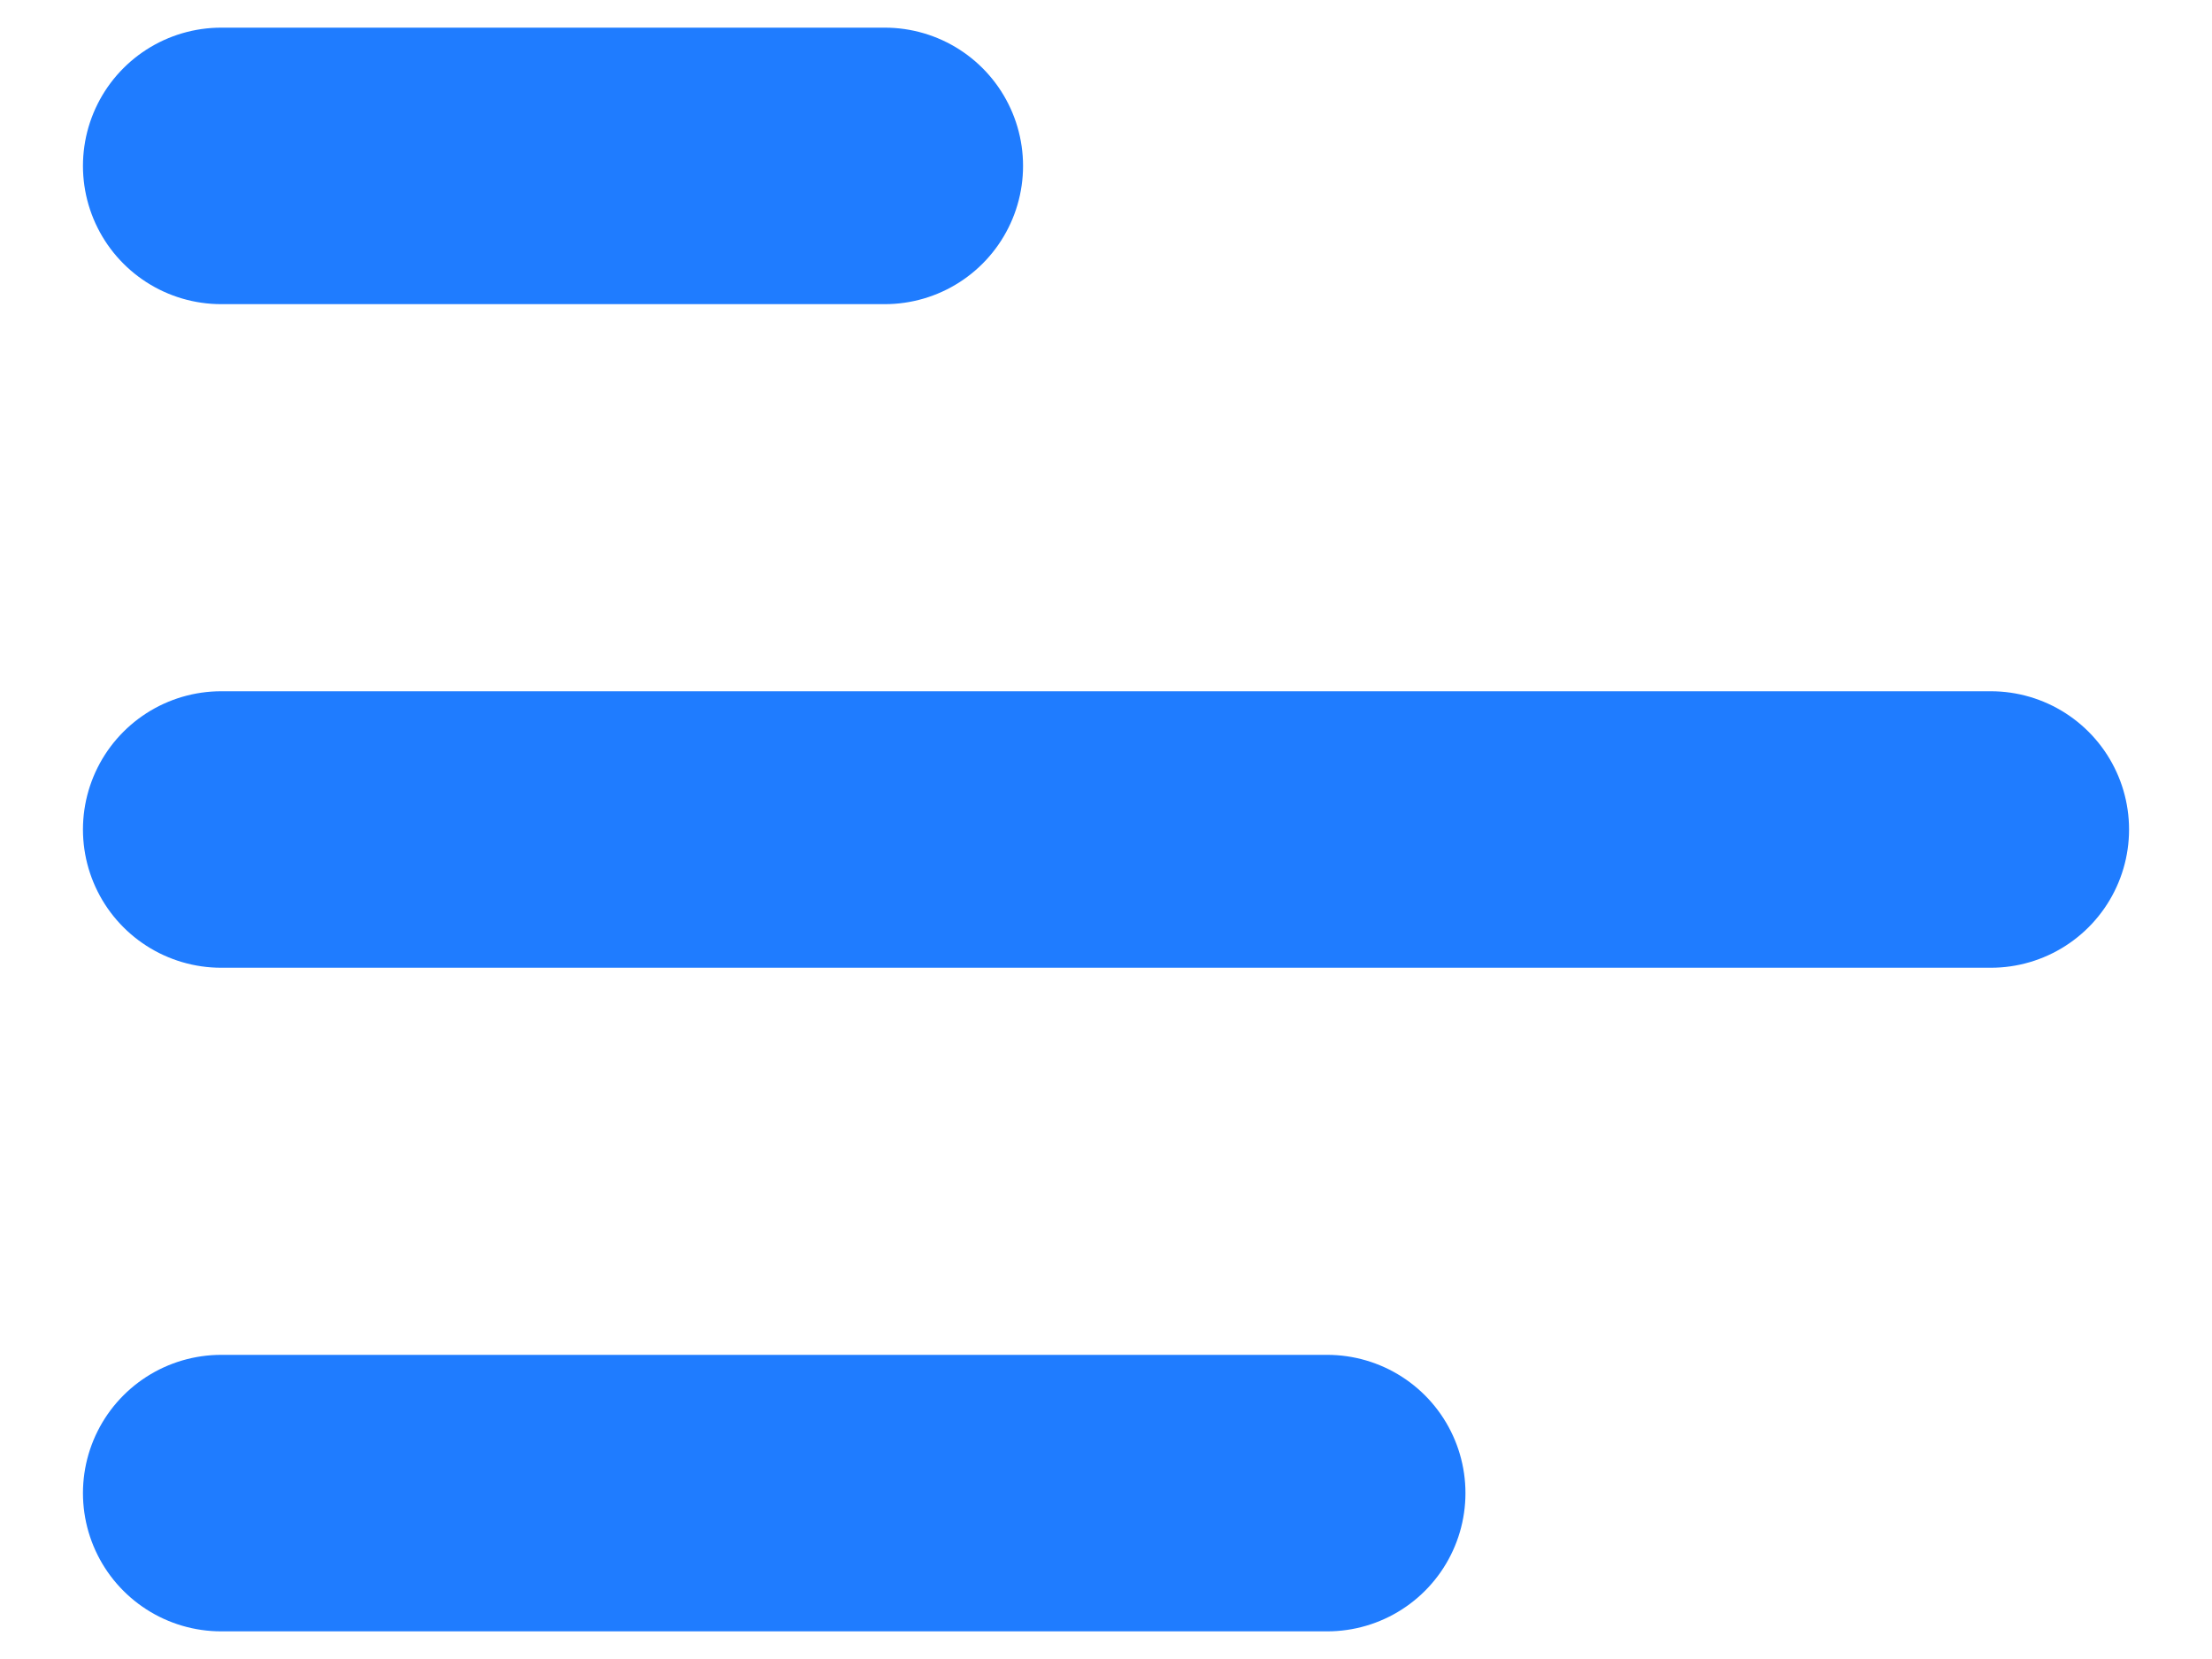
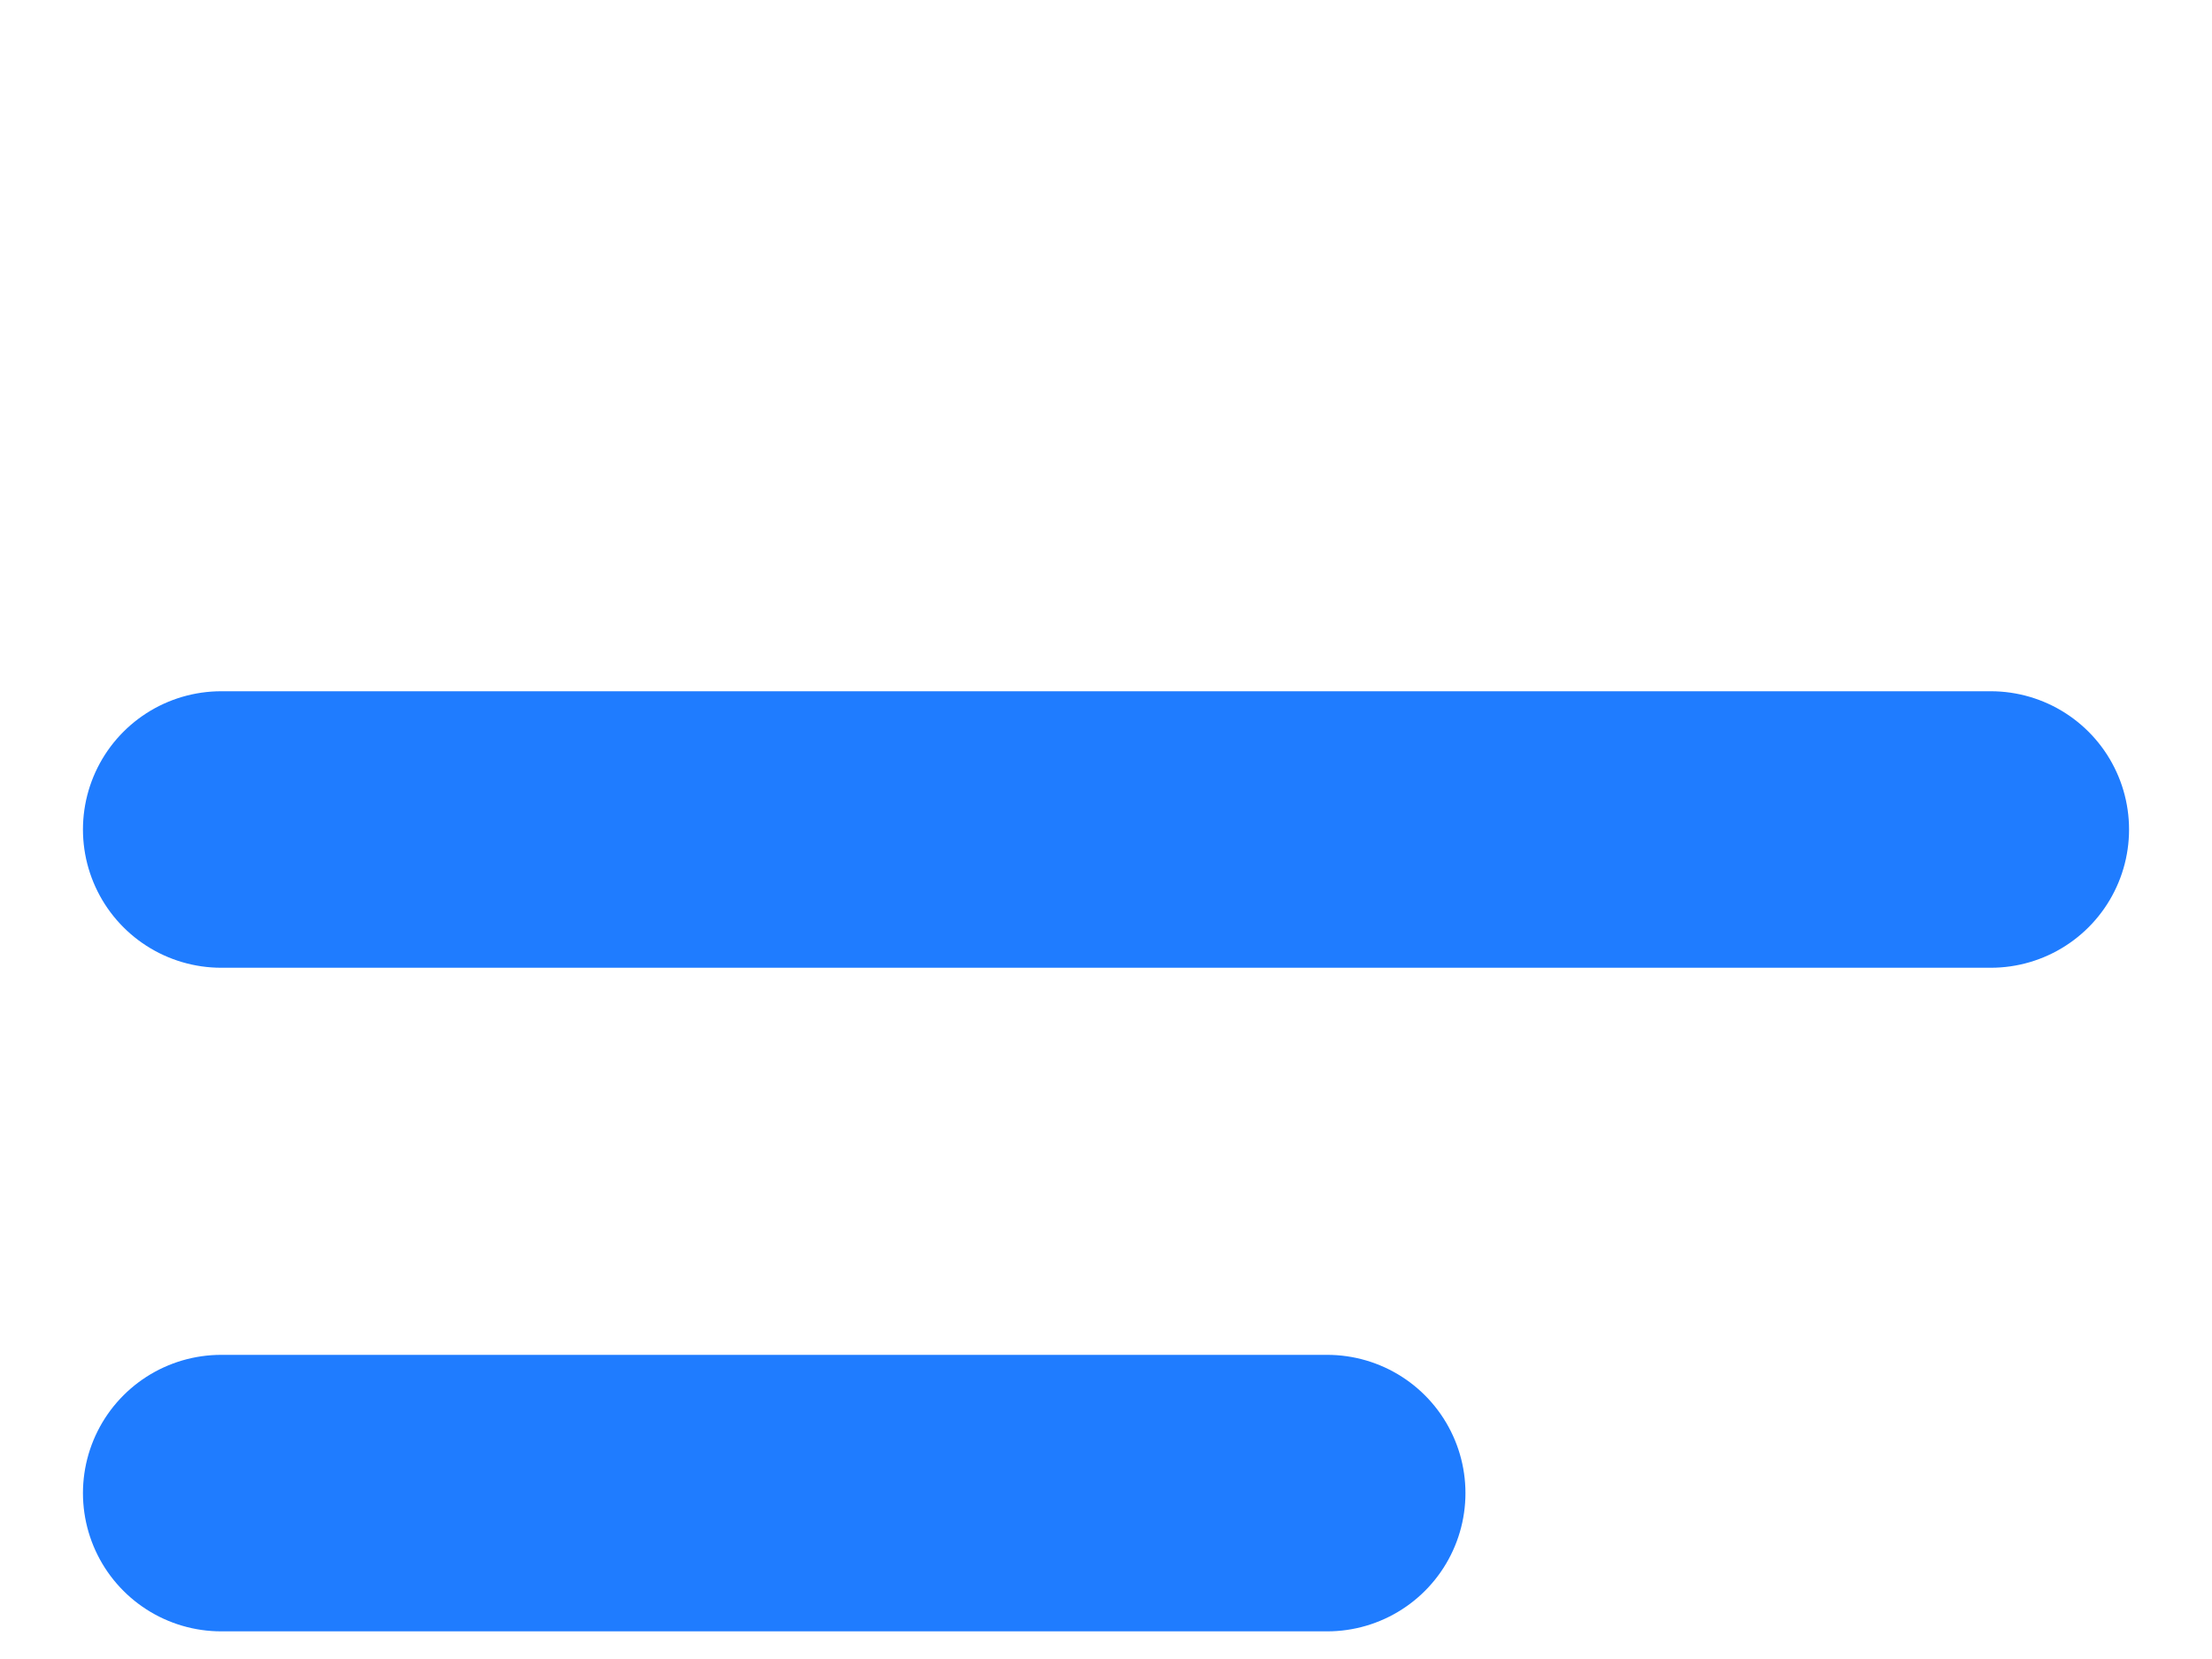
<svg xmlns="http://www.w3.org/2000/svg" width="20px" height="15px" viewBox="0 0 20 15" version="1.1">
  <title>14821539281543238861 2</title>
  <g id="Page-1" stroke="none" stroke-width="1" fill="none" fill-rule="evenodd" stroke-linecap="round" stroke-linejoin="round">
    <g id="All-Modules" transform="translate(-245, -505)" stroke="#1F7CFF" stroke-width="2.5">
      <g id="14821539281543238861" transform="translate(255, 512.5) rotate(-270) translate(-255, -512.5) translate(248.5, 504.5)">
        <line x1="12.5" y1="16" x2="12.5" y2="6" id="Path" />
        <line x1="6.5" y1="16" x2="6.5" y2="0" id="Path" />
-         <line x1="0.5" y1="16" x2="0.5" y2="10" id="Path" />
      </g>
    </g>
  </g>
</svg>